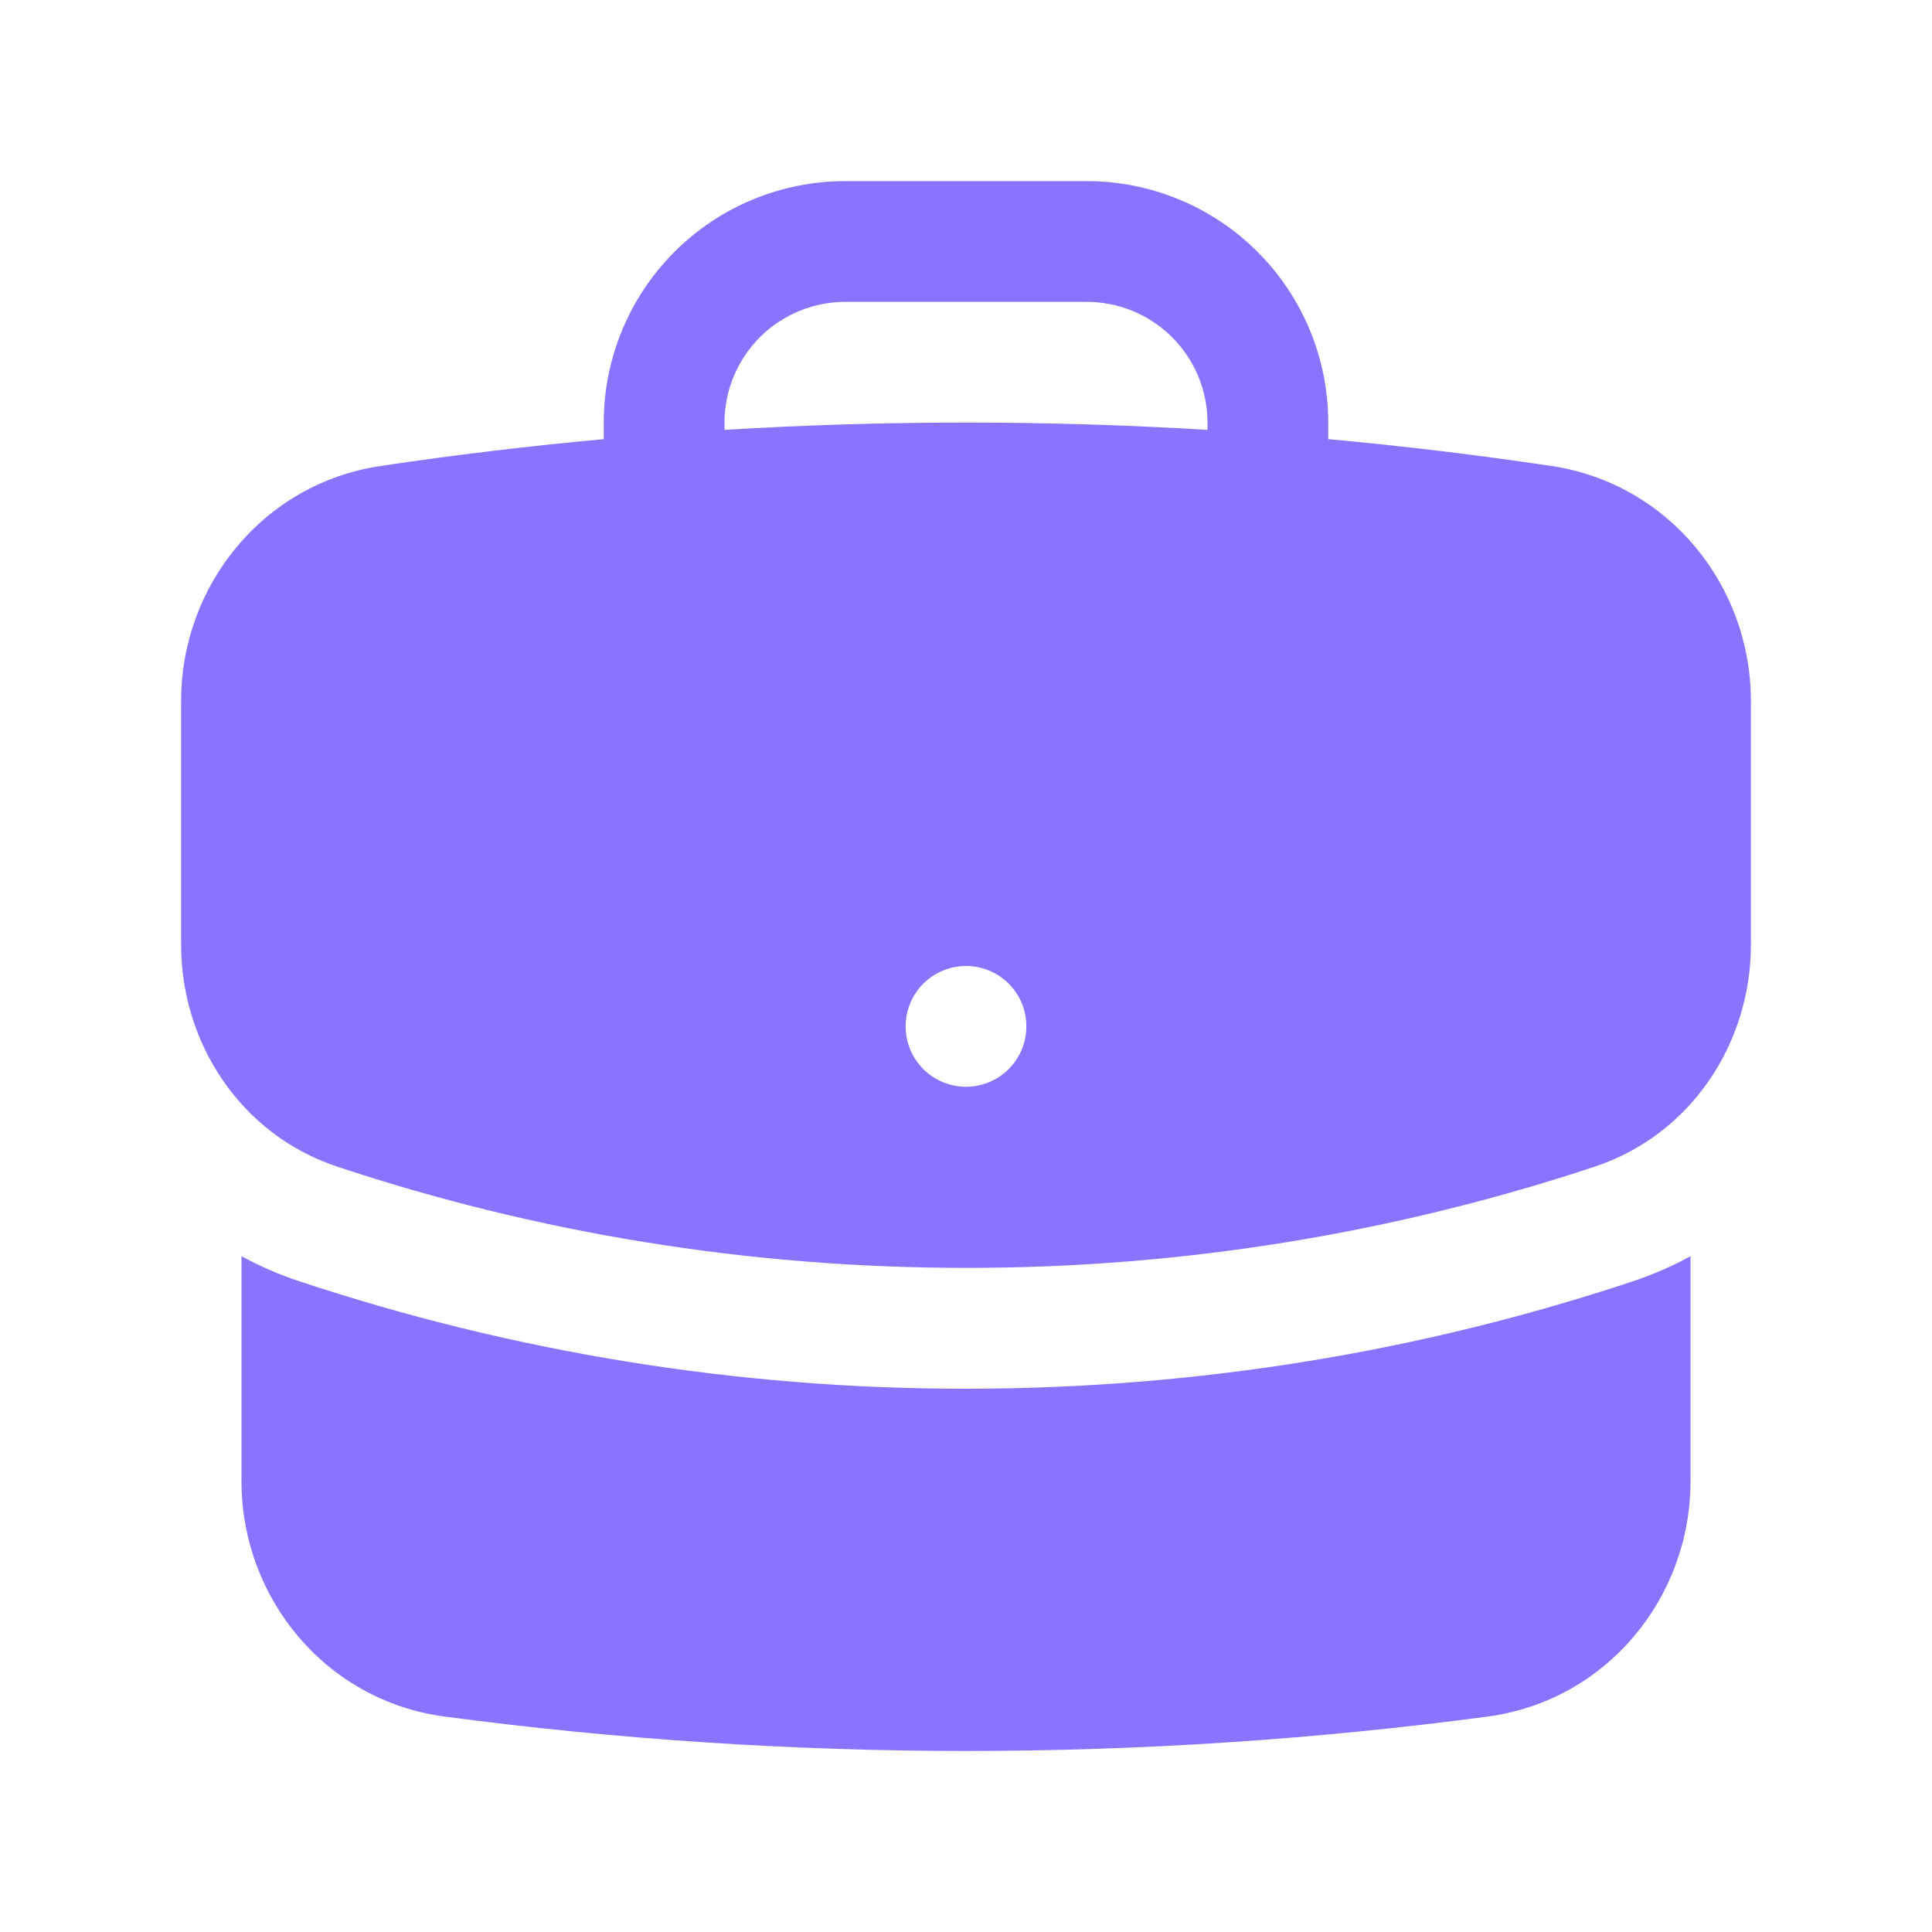
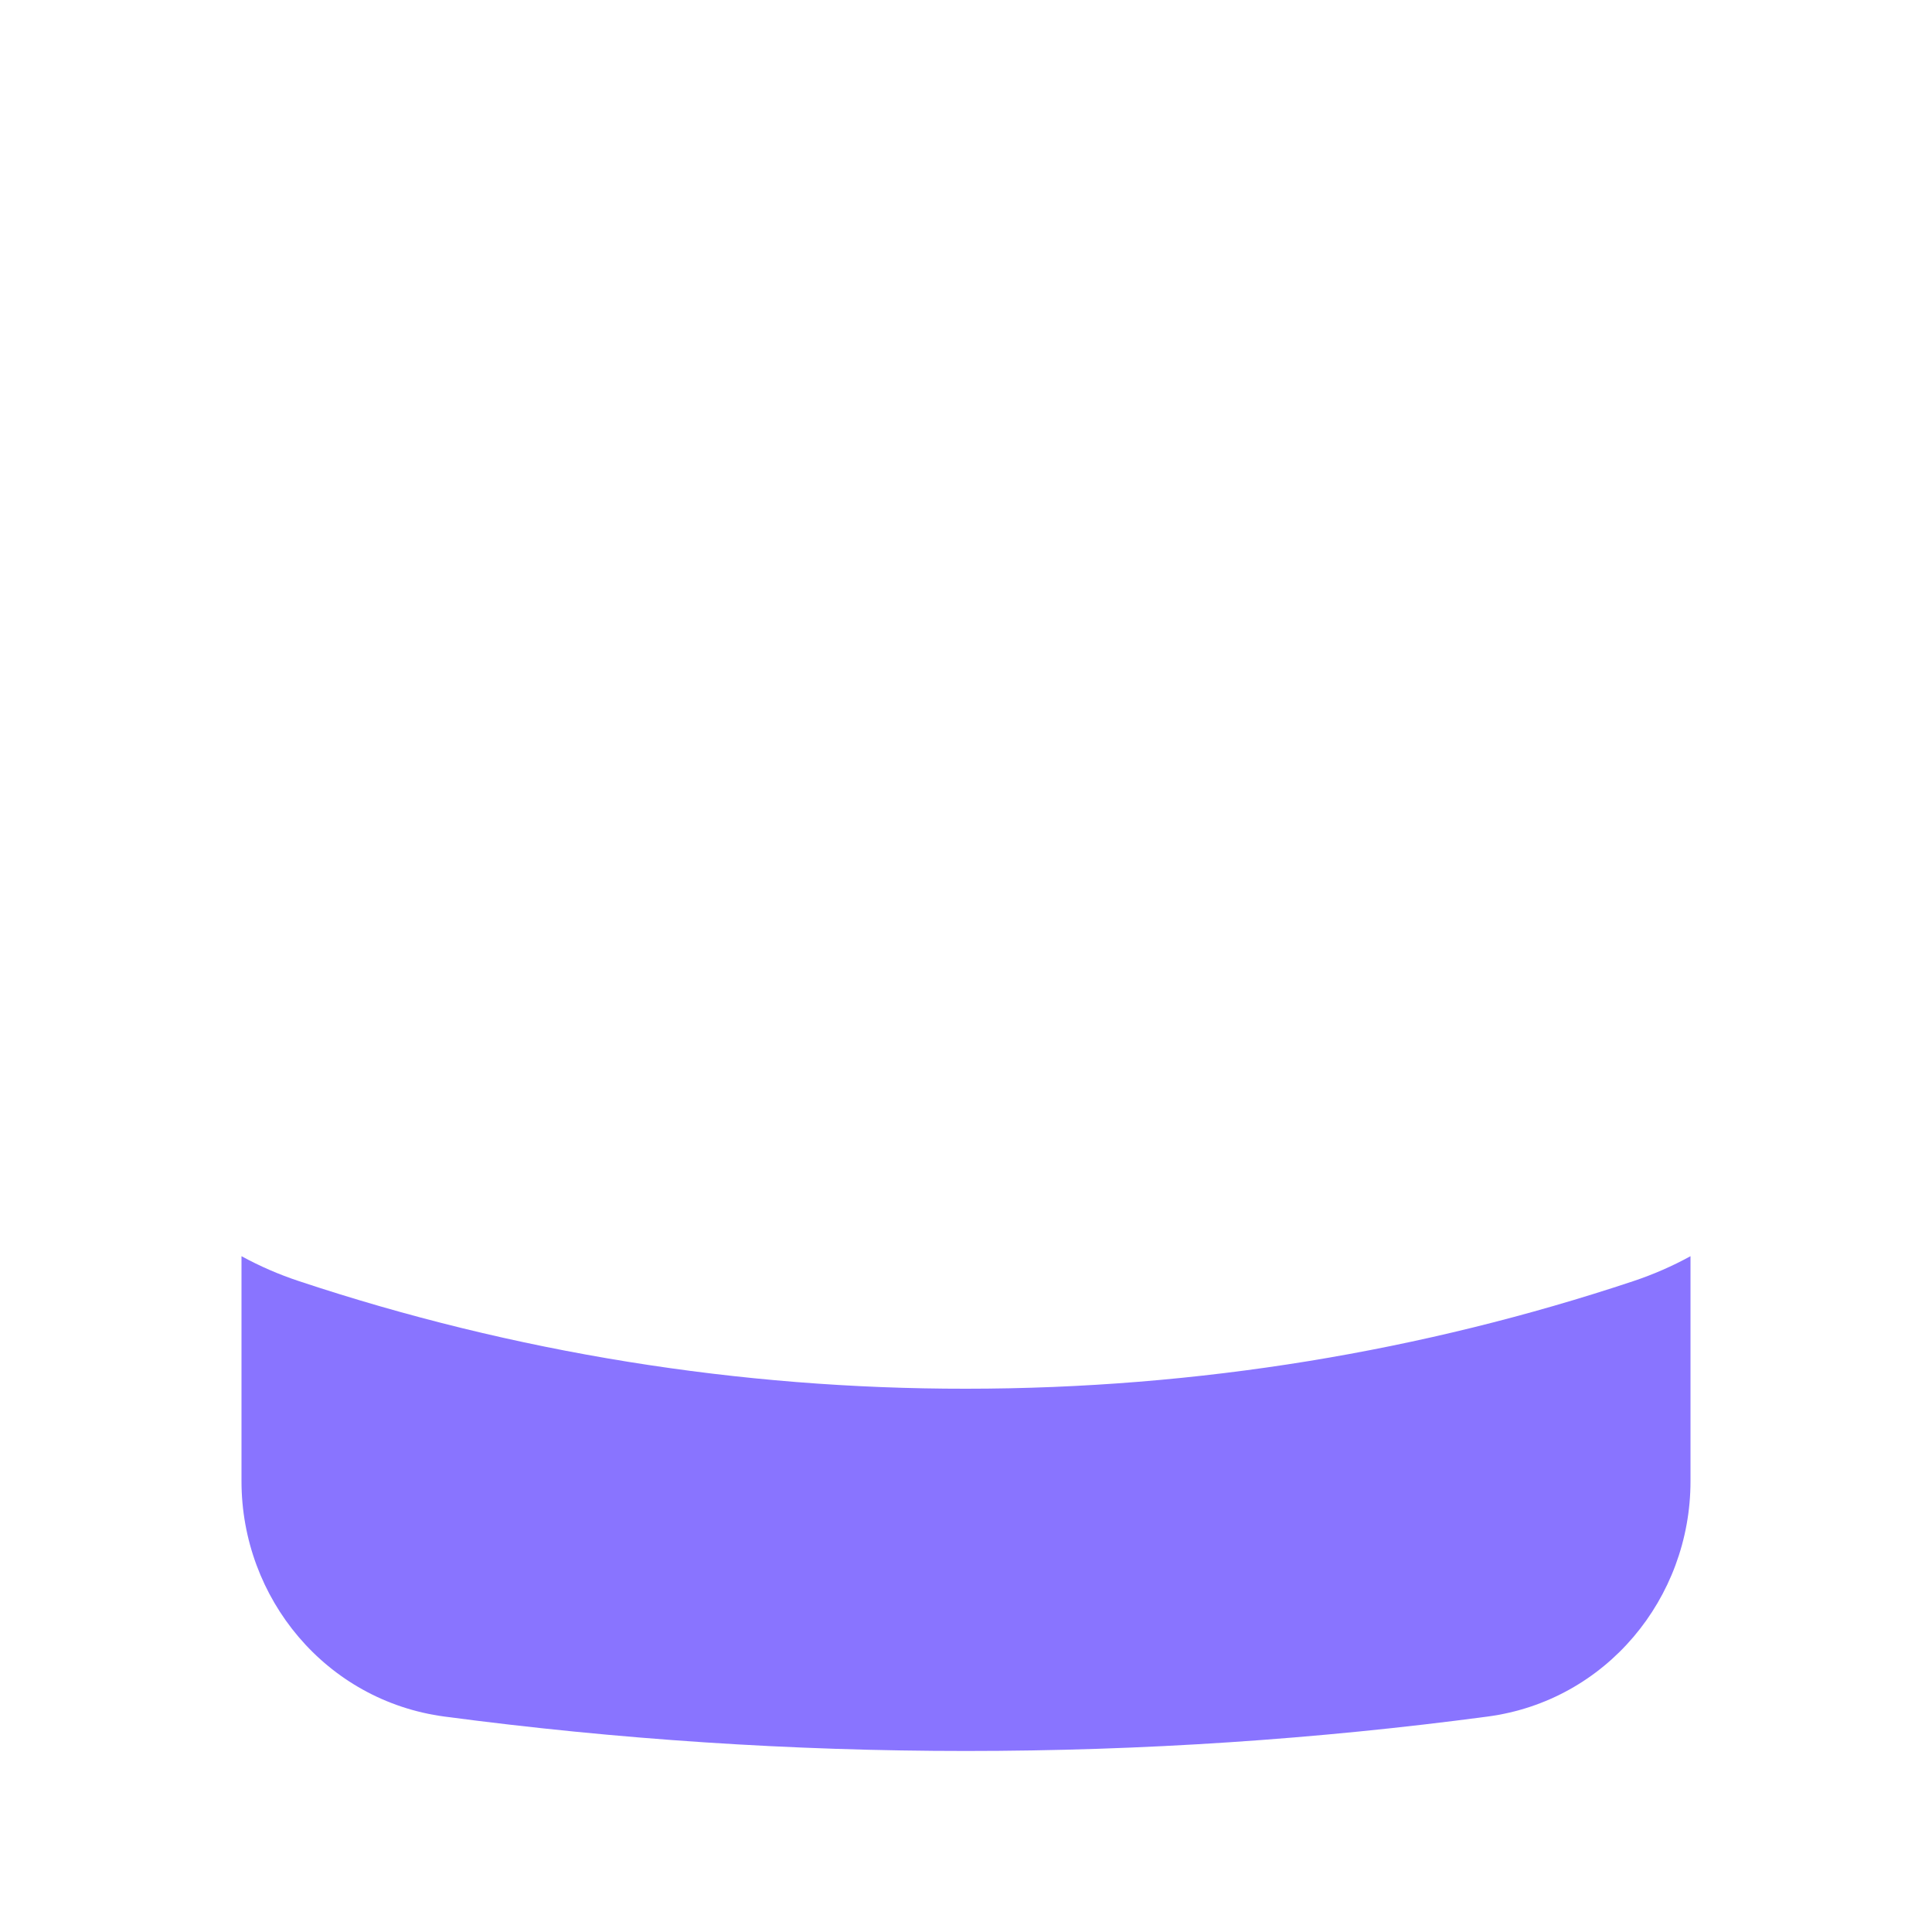
<svg xmlns="http://www.w3.org/2000/svg" width="20" height="20" viewBox="0 0 20 20" fill="none">
-   <path fill-rule="evenodd" clip-rule="evenodd" d="M6.25 4.375C6.25 3.712 6.513 3.076 6.982 2.607C7.451 2.138 8.087 1.875 8.75 1.875H11.25C11.913 1.875 12.549 2.138 13.018 2.607C13.487 3.076 13.75 3.712 13.75 4.375V4.546C14.527 4.617 15.297 4.71 16.062 4.824C17.273 5.006 18.125 6.06 18.125 7.255V9.783C18.125 10.792 17.513 11.742 16.512 12.076C14.412 12.773 12.213 13.127 10 13.125C7.725 13.125 5.536 12.757 3.488 12.076C2.487 11.742 1.875 10.792 1.875 9.783V7.255C1.875 6.06 2.727 5.005 3.938 4.824C4.706 4.709 5.477 4.617 6.25 4.546V4.375ZM12.5 4.375V4.45C10.835 4.349 9.165 4.349 7.5 4.45V4.375C7.5 4.043 7.632 3.726 7.866 3.491C8.101 3.257 8.418 3.125 8.75 3.125H11.25C11.582 3.125 11.899 3.257 12.134 3.491C12.368 3.726 12.5 4.043 12.5 4.375ZM10 11.25C10.166 11.25 10.325 11.184 10.442 11.067C10.559 10.95 10.625 10.791 10.625 10.625C10.625 10.459 10.559 10.3 10.442 10.183C10.325 10.066 10.166 10 10 10C9.834 10 9.675 10.066 9.558 10.183C9.441 10.3 9.375 10.459 9.375 10.625C9.375 10.791 9.441 10.95 9.558 11.067C9.675 11.184 9.834 11.25 10 11.25Z" fill="#8974FF" />
  <path d="M2.5 15.334V13.004C2.69 13.108 2.889 13.194 3.094 13.262C5.321 14.002 7.653 14.378 10 14.376C12.41 14.376 14.733 13.986 16.906 13.263C17.116 13.193 17.314 13.106 17.5 13.004V15.334C17.5 16.544 16.628 17.607 15.398 17.77C13.631 18.005 11.829 18.126 10 18.126C8.195 18.126 6.392 18.007 4.603 17.77C3.373 17.607 2.5 16.544 2.5 15.334Z" fill="#8974FF" />
</svg>